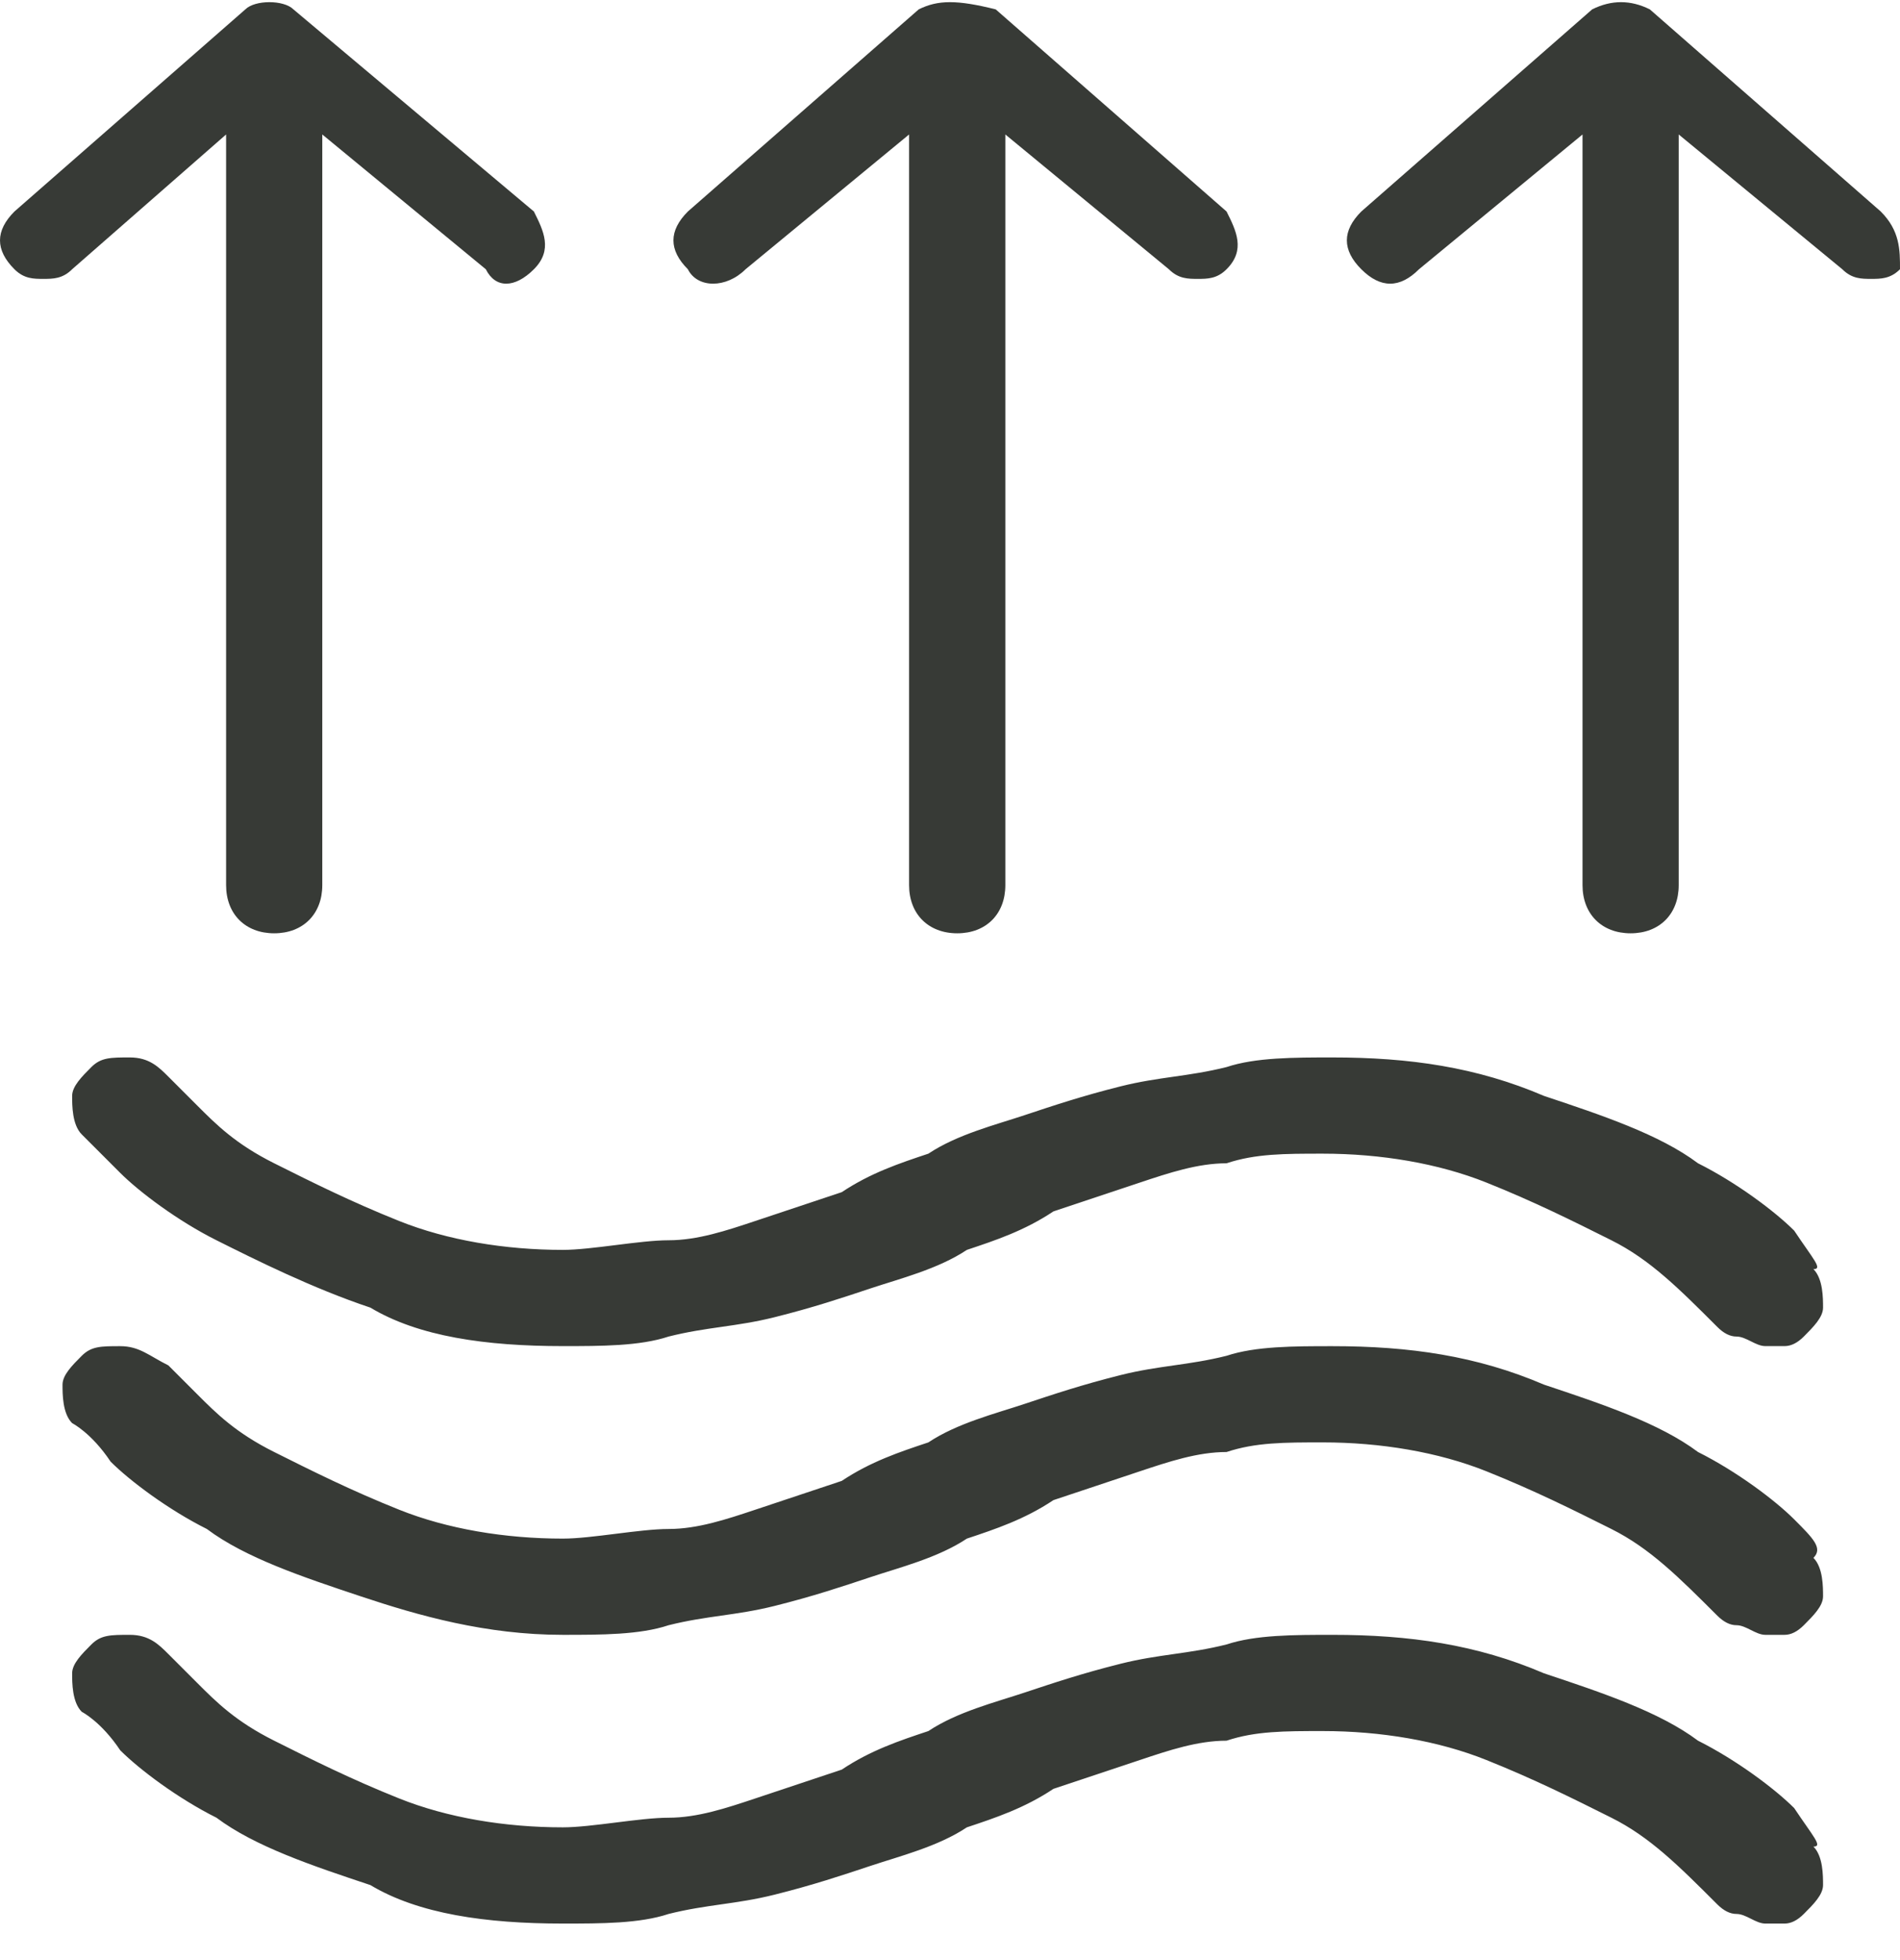
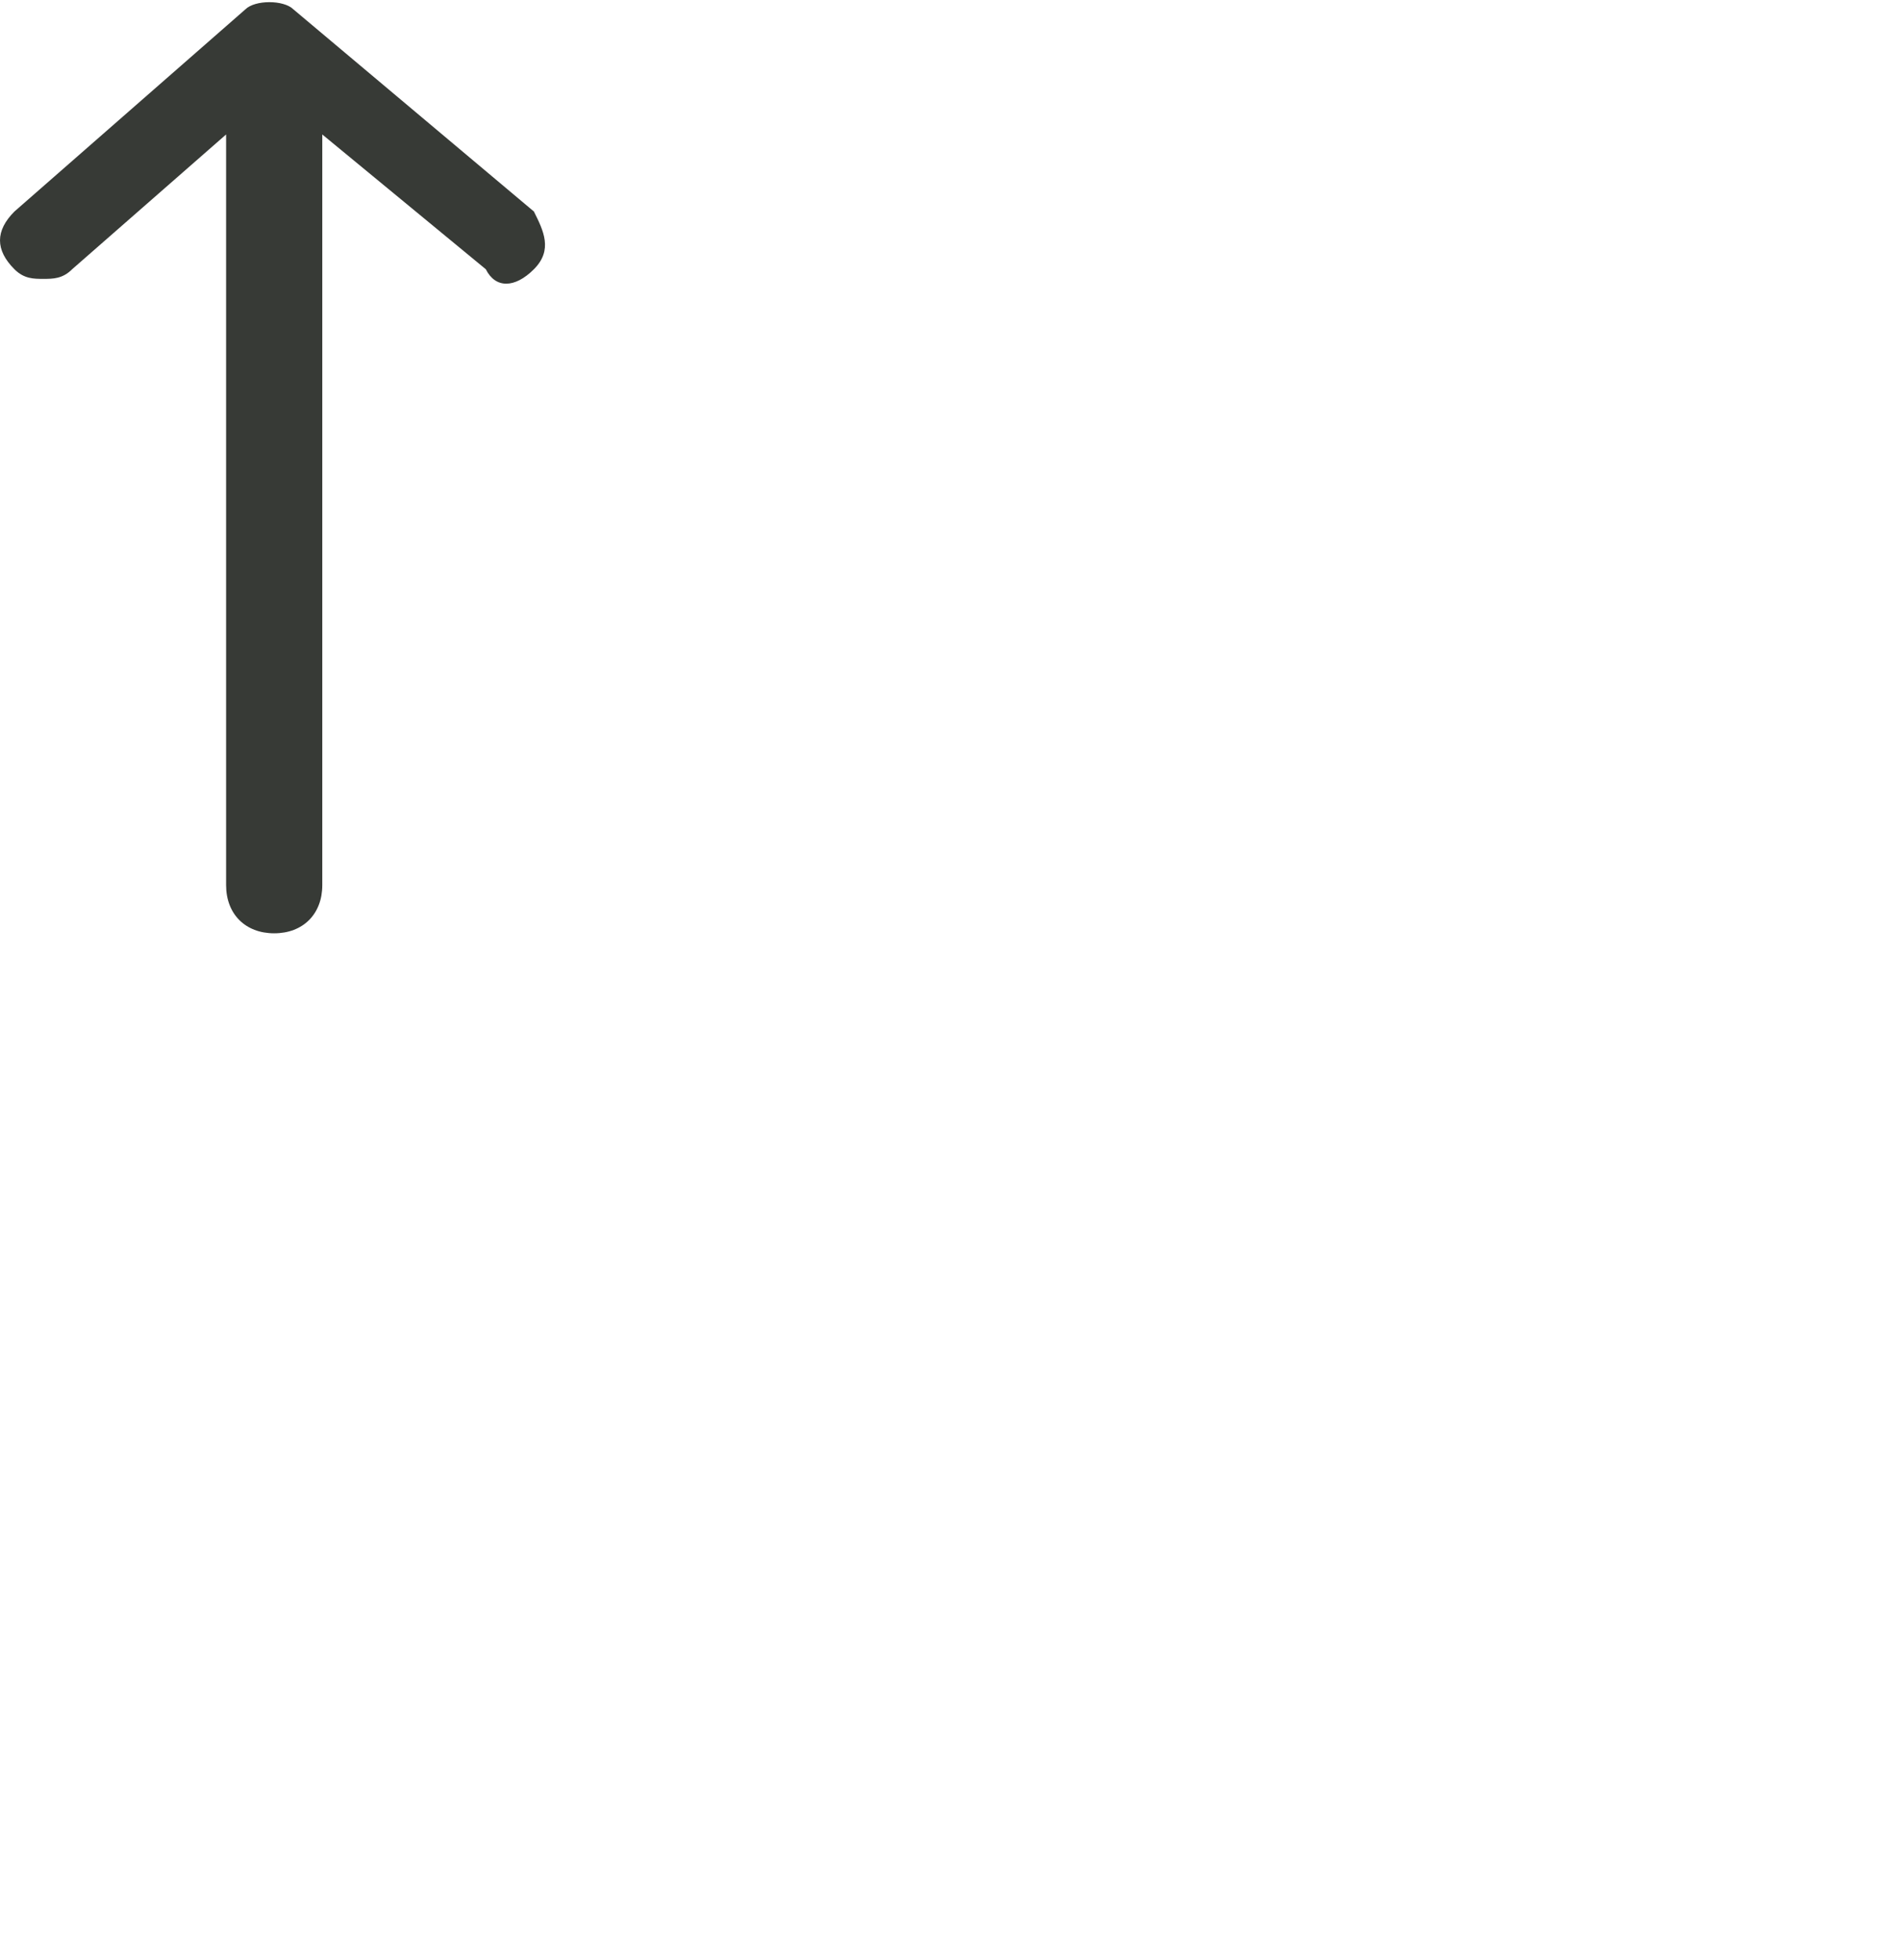
<svg xmlns="http://www.w3.org/2000/svg" fill="none" viewBox="0 0 32 33" height="33" width="32">
-   <path fill="#373A36" d="M30.218 25.58C29.894 25.256 29.246 24.77 28.598 24.446C27.949 23.96 26.977 23.636 26.005 23.312C24.871 22.826 23.737 22.664 22.441 22.664C21.793 22.664 21.144 22.664 20.658 22.826C20.01 22.988 19.524 22.988 18.876 23.15C18.228 23.312 17.742 23.474 17.256 23.636C16.77 23.798 16.122 23.96 15.636 24.284C15.149 24.446 14.663 24.608 14.177 24.932C13.691 25.094 13.205 25.256 12.719 25.418C12.233 25.58 11.747 25.742 11.261 25.742C10.775 25.742 9.965 25.904 9.479 25.904C8.506 25.904 7.534 25.742 6.724 25.418C5.914 25.094 5.266 24.77 4.618 24.446C3.97 24.122 3.646 23.798 3.322 23.474L2.836 22.988C2.511 22.826 2.349 22.664 2.025 22.664C1.701 22.664 1.539 22.664 1.377 22.826C1.215 22.988 1.053 23.15 1.053 23.312C1.053 23.474 1.053 23.798 1.215 23.96C1.215 23.96 1.539 24.122 1.863 24.608C2.187 24.932 2.836 25.418 3.484 25.742C4.132 26.228 5.104 26.552 6.076 26.876C7.048 27.2 8.182 27.524 9.479 27.524C10.127 27.524 10.775 27.524 11.261 27.362C11.909 27.2 12.395 27.2 13.043 27.038C13.691 26.876 14.177 26.714 14.663 26.552C15.149 26.39 15.797 26.228 16.284 25.904C16.77 25.742 17.256 25.58 17.742 25.256L19.2 24.77C19.686 24.608 20.172 24.446 20.658 24.446C21.144 24.284 21.63 24.284 22.279 24.284C23.251 24.284 24.223 24.446 25.033 24.77C25.843 25.094 26.491 25.418 27.139 25.742C27.787 26.066 28.273 26.552 28.922 27.2C29.03 27.308 29.138 27.362 29.246 27.362C29.408 27.362 29.57 27.524 29.732 27.524H30.056C30.164 27.524 30.272 27.47 30.38 27.362C30.542 27.2 30.704 27.038 30.704 26.876C30.704 26.714 30.704 26.39 30.542 26.228C30.704 26.066 30.542 25.904 30.218 25.58Z" />
-   <path fill="#373A36" d="M30.218 30.441C29.894 30.117 29.246 29.631 28.598 29.306C27.95 28.82 26.977 28.496 26.005 28.172C24.871 27.686 23.737 27.524 22.441 27.524C21.793 27.524 21.144 27.524 20.658 27.686C20.01 27.848 19.524 27.848 18.876 28.01C18.228 28.172 17.742 28.334 17.256 28.496C16.77 28.658 16.122 28.82 15.636 29.144C15.149 29.306 14.663 29.468 14.177 29.793C13.691 29.955 13.205 30.117 12.719 30.279C12.233 30.441 11.747 30.603 11.261 30.603C10.775 30.603 9.965 30.765 9.479 30.765C8.506 30.765 7.534 30.603 6.724 30.279C5.914 29.955 5.266 29.631 4.618 29.306C3.97 28.982 3.646 28.658 3.322 28.334L2.836 27.848C2.674 27.686 2.512 27.524 2.187 27.524C1.863 27.524 1.701 27.524 1.539 27.686C1.377 27.848 1.215 28.01 1.215 28.172C1.215 28.334 1.215 28.658 1.377 28.82C1.377 28.82 1.701 28.982 2.025 29.468C2.35 29.793 2.998 30.279 3.646 30.603C4.294 31.089 5.266 31.413 6.238 31.737C7.048 32.223 8.182 32.385 9.479 32.385C10.127 32.385 10.775 32.385 11.261 32.223C11.909 32.061 12.395 32.061 13.043 31.899C13.691 31.737 14.177 31.575 14.663 31.413C15.149 31.251 15.798 31.089 16.284 30.765C16.77 30.603 17.256 30.441 17.742 30.117L19.2 29.631C19.686 29.468 20.172 29.306 20.658 29.306C21.144 29.144 21.631 29.144 22.279 29.144C23.251 29.144 24.223 29.306 25.033 29.631C25.843 29.955 26.491 30.279 27.139 30.603C27.788 30.927 28.274 31.413 28.922 32.061C29.03 32.169 29.138 32.223 29.246 32.223C29.408 32.223 29.57 32.385 29.732 32.385H30.056C30.164 32.385 30.272 32.331 30.38 32.223C30.542 32.061 30.704 31.899 30.704 31.737C30.704 31.575 30.704 31.251 30.542 31.089C30.704 31.089 30.542 30.927 30.218 30.441Z" />
-   <path fill="#373A36" d="M30.218 20.719C29.894 20.395 29.246 19.909 28.598 19.585C27.95 19.099 26.977 18.775 26.005 18.451C24.871 17.965 23.737 17.803 22.441 17.803C21.793 17.803 21.144 17.803 20.658 17.965C20.01 18.127 19.524 18.127 18.876 18.289C18.228 18.451 17.742 18.613 17.256 18.775C16.77 18.937 16.122 19.099 15.636 19.423C15.149 19.585 14.663 19.747 14.177 20.071C13.691 20.233 13.205 20.395 12.719 20.557C12.233 20.719 11.747 20.881 11.261 20.881C10.775 20.881 9.965 21.043 9.479 21.043C8.506 21.043 7.534 20.881 6.724 20.557C5.914 20.233 5.266 19.909 4.618 19.585C3.97 19.261 3.646 18.937 3.322 18.613L2.836 18.127C2.674 17.965 2.512 17.803 2.187 17.803C1.863 17.803 1.701 17.803 1.539 17.965C1.377 18.127 1.215 18.289 1.215 18.451C1.215 18.613 1.215 18.937 1.377 19.099L2.025 19.747C2.35 20.071 2.998 20.557 3.646 20.881C4.294 21.205 5.266 21.691 6.238 22.015C7.048 22.502 8.182 22.663 9.479 22.663C10.127 22.663 10.775 22.663 11.261 22.502C11.909 22.339 12.395 22.339 13.043 22.177C13.691 22.015 14.177 21.853 14.663 21.691C15.149 21.529 15.798 21.367 16.284 21.043C16.77 20.881 17.256 20.719 17.742 20.395L19.2 19.909C19.686 19.747 20.172 19.585 20.658 19.585C21.144 19.423 21.631 19.423 22.279 19.423C23.251 19.423 24.223 19.585 25.033 19.909C25.843 20.233 26.491 20.557 27.139 20.881C27.788 21.205 28.274 21.691 28.922 22.339C29.03 22.448 29.138 22.502 29.246 22.502C29.408 22.502 29.57 22.663 29.732 22.663H30.056C30.164 22.663 30.272 22.61 30.38 22.502C30.542 22.339 30.704 22.177 30.704 22.015C30.704 21.853 30.704 21.529 30.542 21.367C30.704 21.367 30.542 21.205 30.218 20.719Z" />
  <path fill="#373A36" d="M3.808 2.264V14.902C3.808 15.389 4.132 15.713 4.618 15.713C5.104 15.713 5.428 15.389 5.428 14.902V2.264L8.182 4.533C8.344 4.857 8.668 4.857 8.992 4.533C9.316 4.209 9.154 3.885 8.992 3.561L4.942 0.158C4.78 -0.004 4.294 -0.004 4.132 0.158L0.243 3.561C-0.081 3.885 -0.081 4.209 0.243 4.533C0.405 4.695 0.567 4.695 0.729 4.695C0.891 4.695 1.053 4.695 1.215 4.533L3.808 2.264Z" />
-   <path fill="#373A36" d="M12.557 4.533L15.311 2.264V14.902C15.311 15.389 15.636 15.713 16.122 15.713C16.608 15.713 16.932 15.389 16.932 14.902V2.264L19.686 4.533C19.848 4.695 20.01 4.695 20.172 4.695C20.334 4.695 20.496 4.695 20.658 4.533C20.982 4.209 20.82 3.885 20.658 3.561L16.77 0.158C16.122 -0.004 15.797 -0.004 15.473 0.158L11.585 3.561C11.261 3.885 11.261 4.209 11.585 4.533C11.747 4.857 12.233 4.857 12.557 4.533Z" />
-   <path fill="#373A36" d="M31.676 3.561L27.787 0.158C27.463 -0.004 27.139 -0.004 26.815 0.158L22.927 3.561C22.603 3.885 22.603 4.209 22.927 4.533C23.251 4.857 23.575 4.857 23.899 4.533L26.653 2.264V14.902C26.653 15.389 26.977 15.713 27.463 15.713C27.949 15.713 28.273 15.389 28.273 14.902V2.264L31.028 4.533C31.19 4.695 31.352 4.695 31.514 4.695C31.676 4.695 31.838 4.695 32 4.533C32 4.209 32 3.885 31.676 3.561Z" />
</svg>